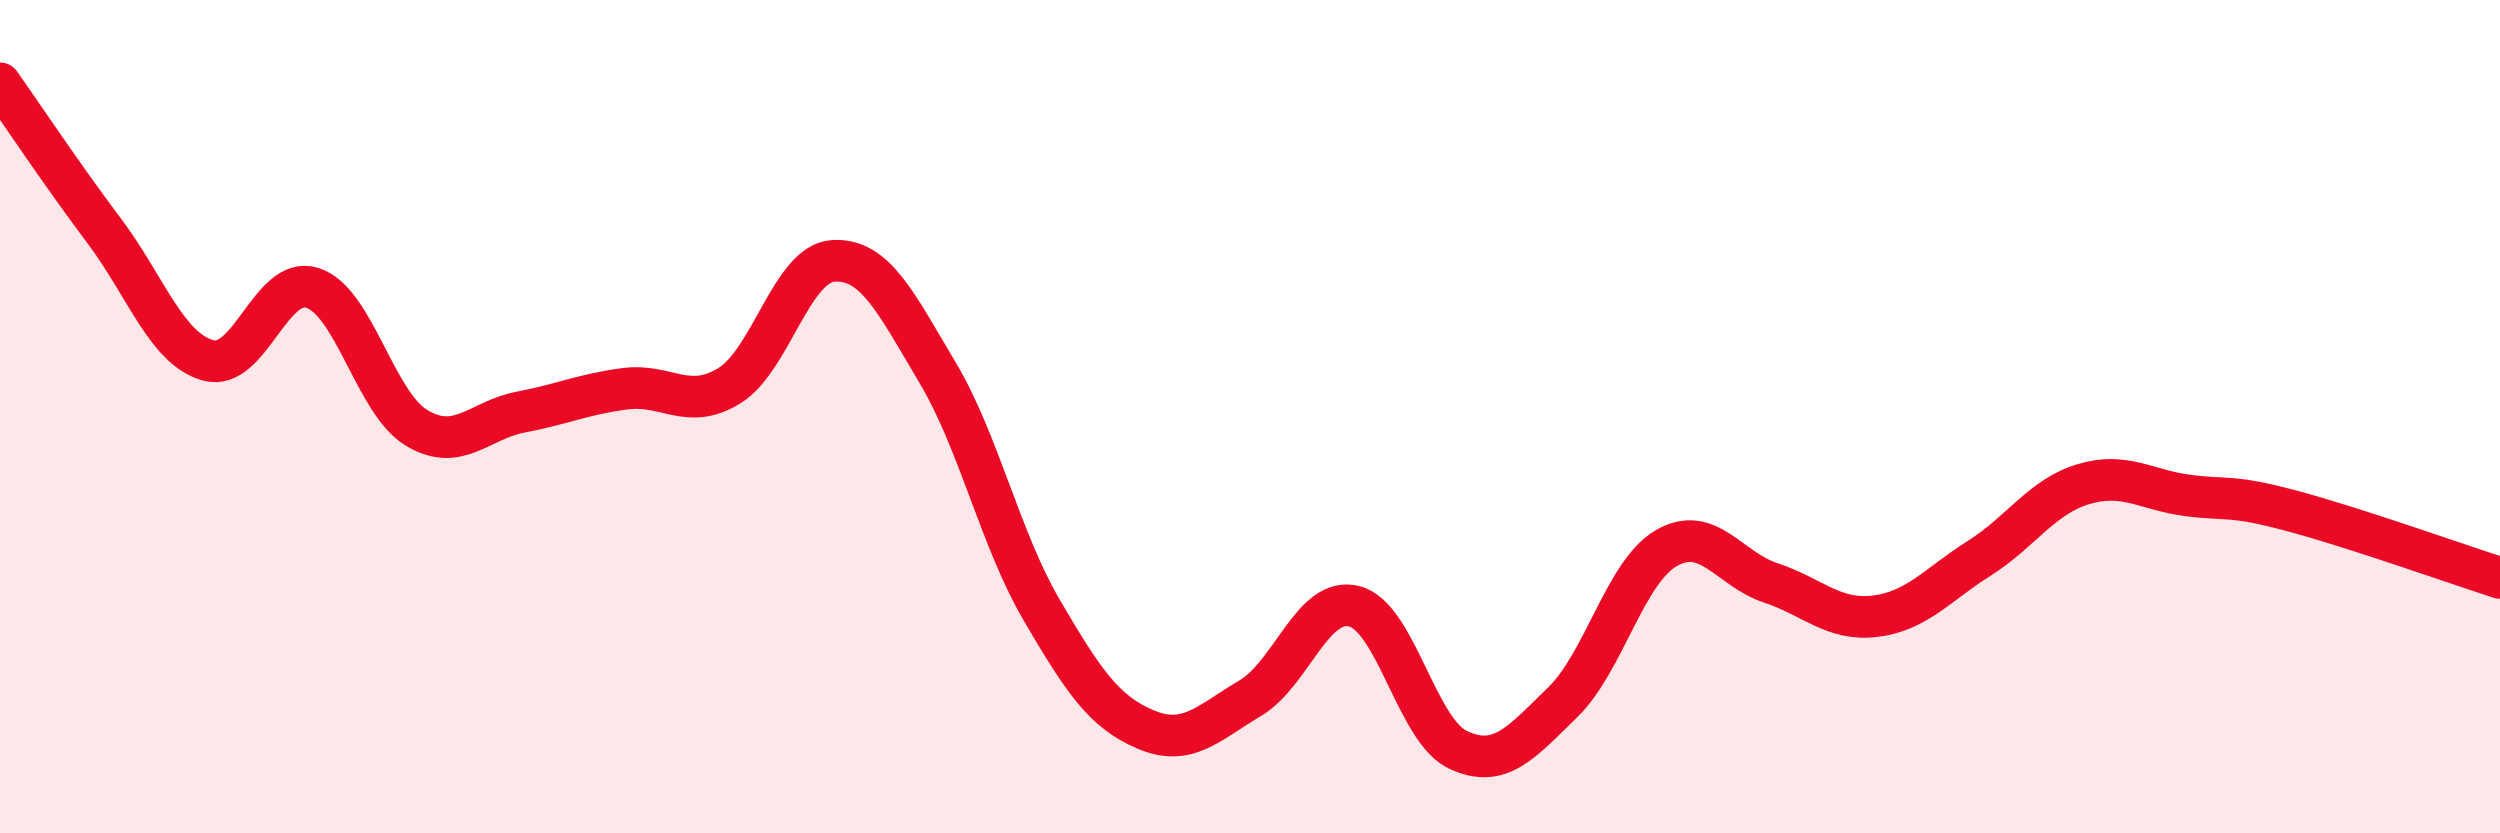
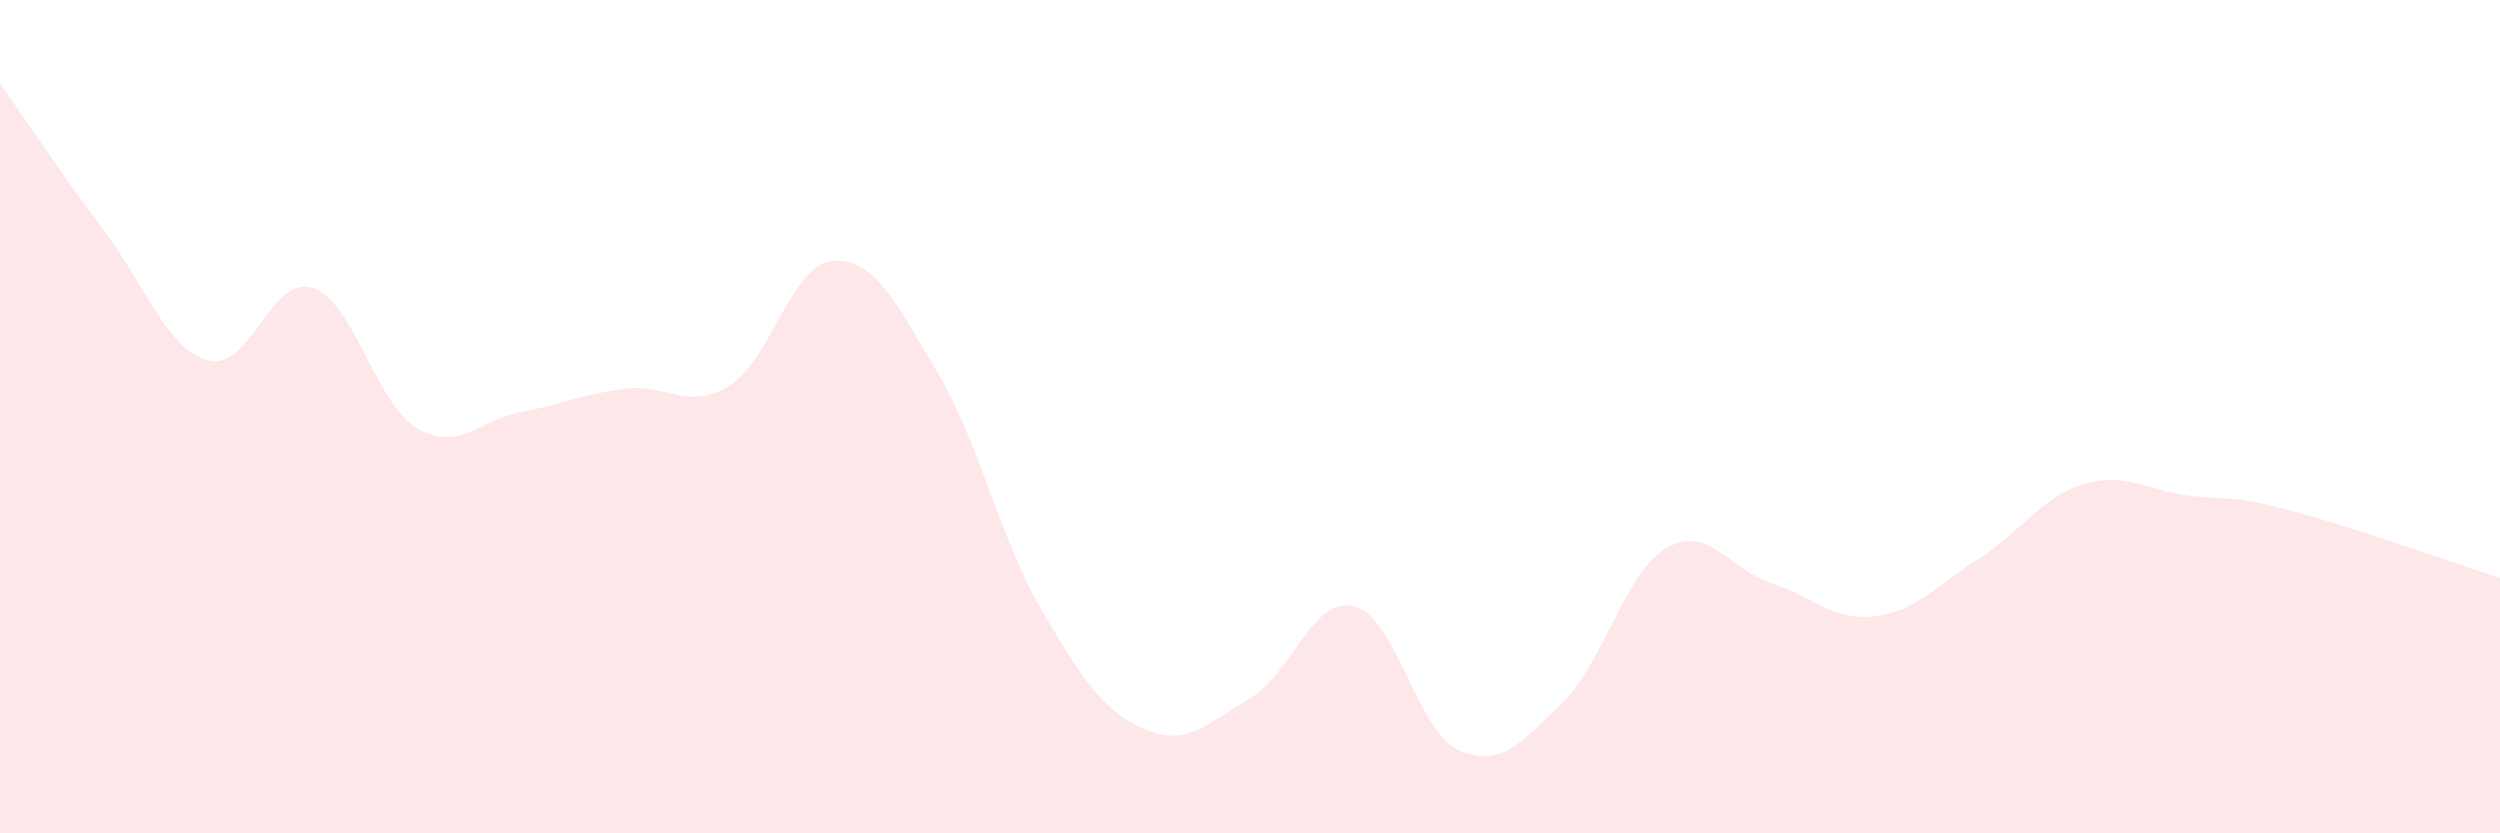
<svg xmlns="http://www.w3.org/2000/svg" width="60" height="20" viewBox="0 0 60 20">
  <path d="M 0,2 C 0.5,2.71 1.5,4.21 2.5,5.54 C 3.5,6.87 4,8.38 5,8.65 C 6,8.92 6.5,6.59 7.5,6.91 C 8.5,7.23 9,9.67 10,10.27 C 11,10.87 11.5,10.08 12.5,9.89 C 13.5,9.7 14,9.46 15,9.33 C 16,9.2 16.5,9.87 17.5,9.26 C 18.5,8.65 19,6.32 20,6.26 C 21,6.2 21.5,7.26 22.5,8.94 C 23.5,10.62 24,12.93 25,14.64 C 26,16.35 26.5,17.09 27.5,17.51 C 28.5,17.93 29,17.35 30,16.76 C 31,16.17 31.5,14.3 32.5,14.55 C 33.5,14.8 34,17.54 35,18 C 36,18.46 36.5,17.83 37.5,16.86 C 38.5,15.89 39,13.72 40,13.15 C 41,12.58 41.5,13.66 42.5,13.99 C 43.5,14.32 44,14.91 45,14.79 C 46,14.67 46.5,14.03 47.5,13.4 C 48.5,12.77 49,11.92 50,11.62 C 51,11.32 51.5,11.76 52.5,11.89 C 53.5,12.02 53.5,11.86 55,12.26 C 56.5,12.66 59,13.55 60,13.87L60 20L0 20Z" fill="#EB0A25" opacity="0.1" stroke-linecap="round" stroke-linejoin="round" />
-   <path d="M 0,2 C 0.5,2.71 1.5,4.21 2.5,5.54 C 3.5,6.87 4,8.38 5,8.65 C 6,8.92 6.5,6.59 7.5,6.91 C 8.5,7.23 9,9.67 10,10.27 C 11,10.87 11.5,10.08 12.5,9.89 C 13.5,9.7 14,9.46 15,9.33 C 16,9.2 16.5,9.87 17.5,9.26 C 18.5,8.65 19,6.32 20,6.26 C 21,6.2 21.5,7.26 22.5,8.94 C 23.5,10.62 24,12.93 25,14.64 C 26,16.35 26.5,17.09 27.5,17.51 C 28.5,17.93 29,17.35 30,16.76 C 31,16.17 31.5,14.3 32.5,14.55 C 33.5,14.8 34,17.54 35,18 C 36,18.46 36.5,17.83 37.5,16.86 C 38.5,15.89 39,13.72 40,13.15 C 41,12.58 41.5,13.66 42.5,13.99 C 43.5,14.32 44,14.91 45,14.79 C 46,14.67 46.5,14.03 47.5,13.4 C 48.5,12.77 49,11.92 50,11.62 C 51,11.32 51.5,11.76 52.5,11.89 C 53.5,12.02 53.5,11.86 55,12.26 C 56.5,12.66 59,13.55 60,13.87" stroke="#EB0A25" stroke-width="1" fill="none" stroke-linecap="round" stroke-linejoin="round" />
</svg>